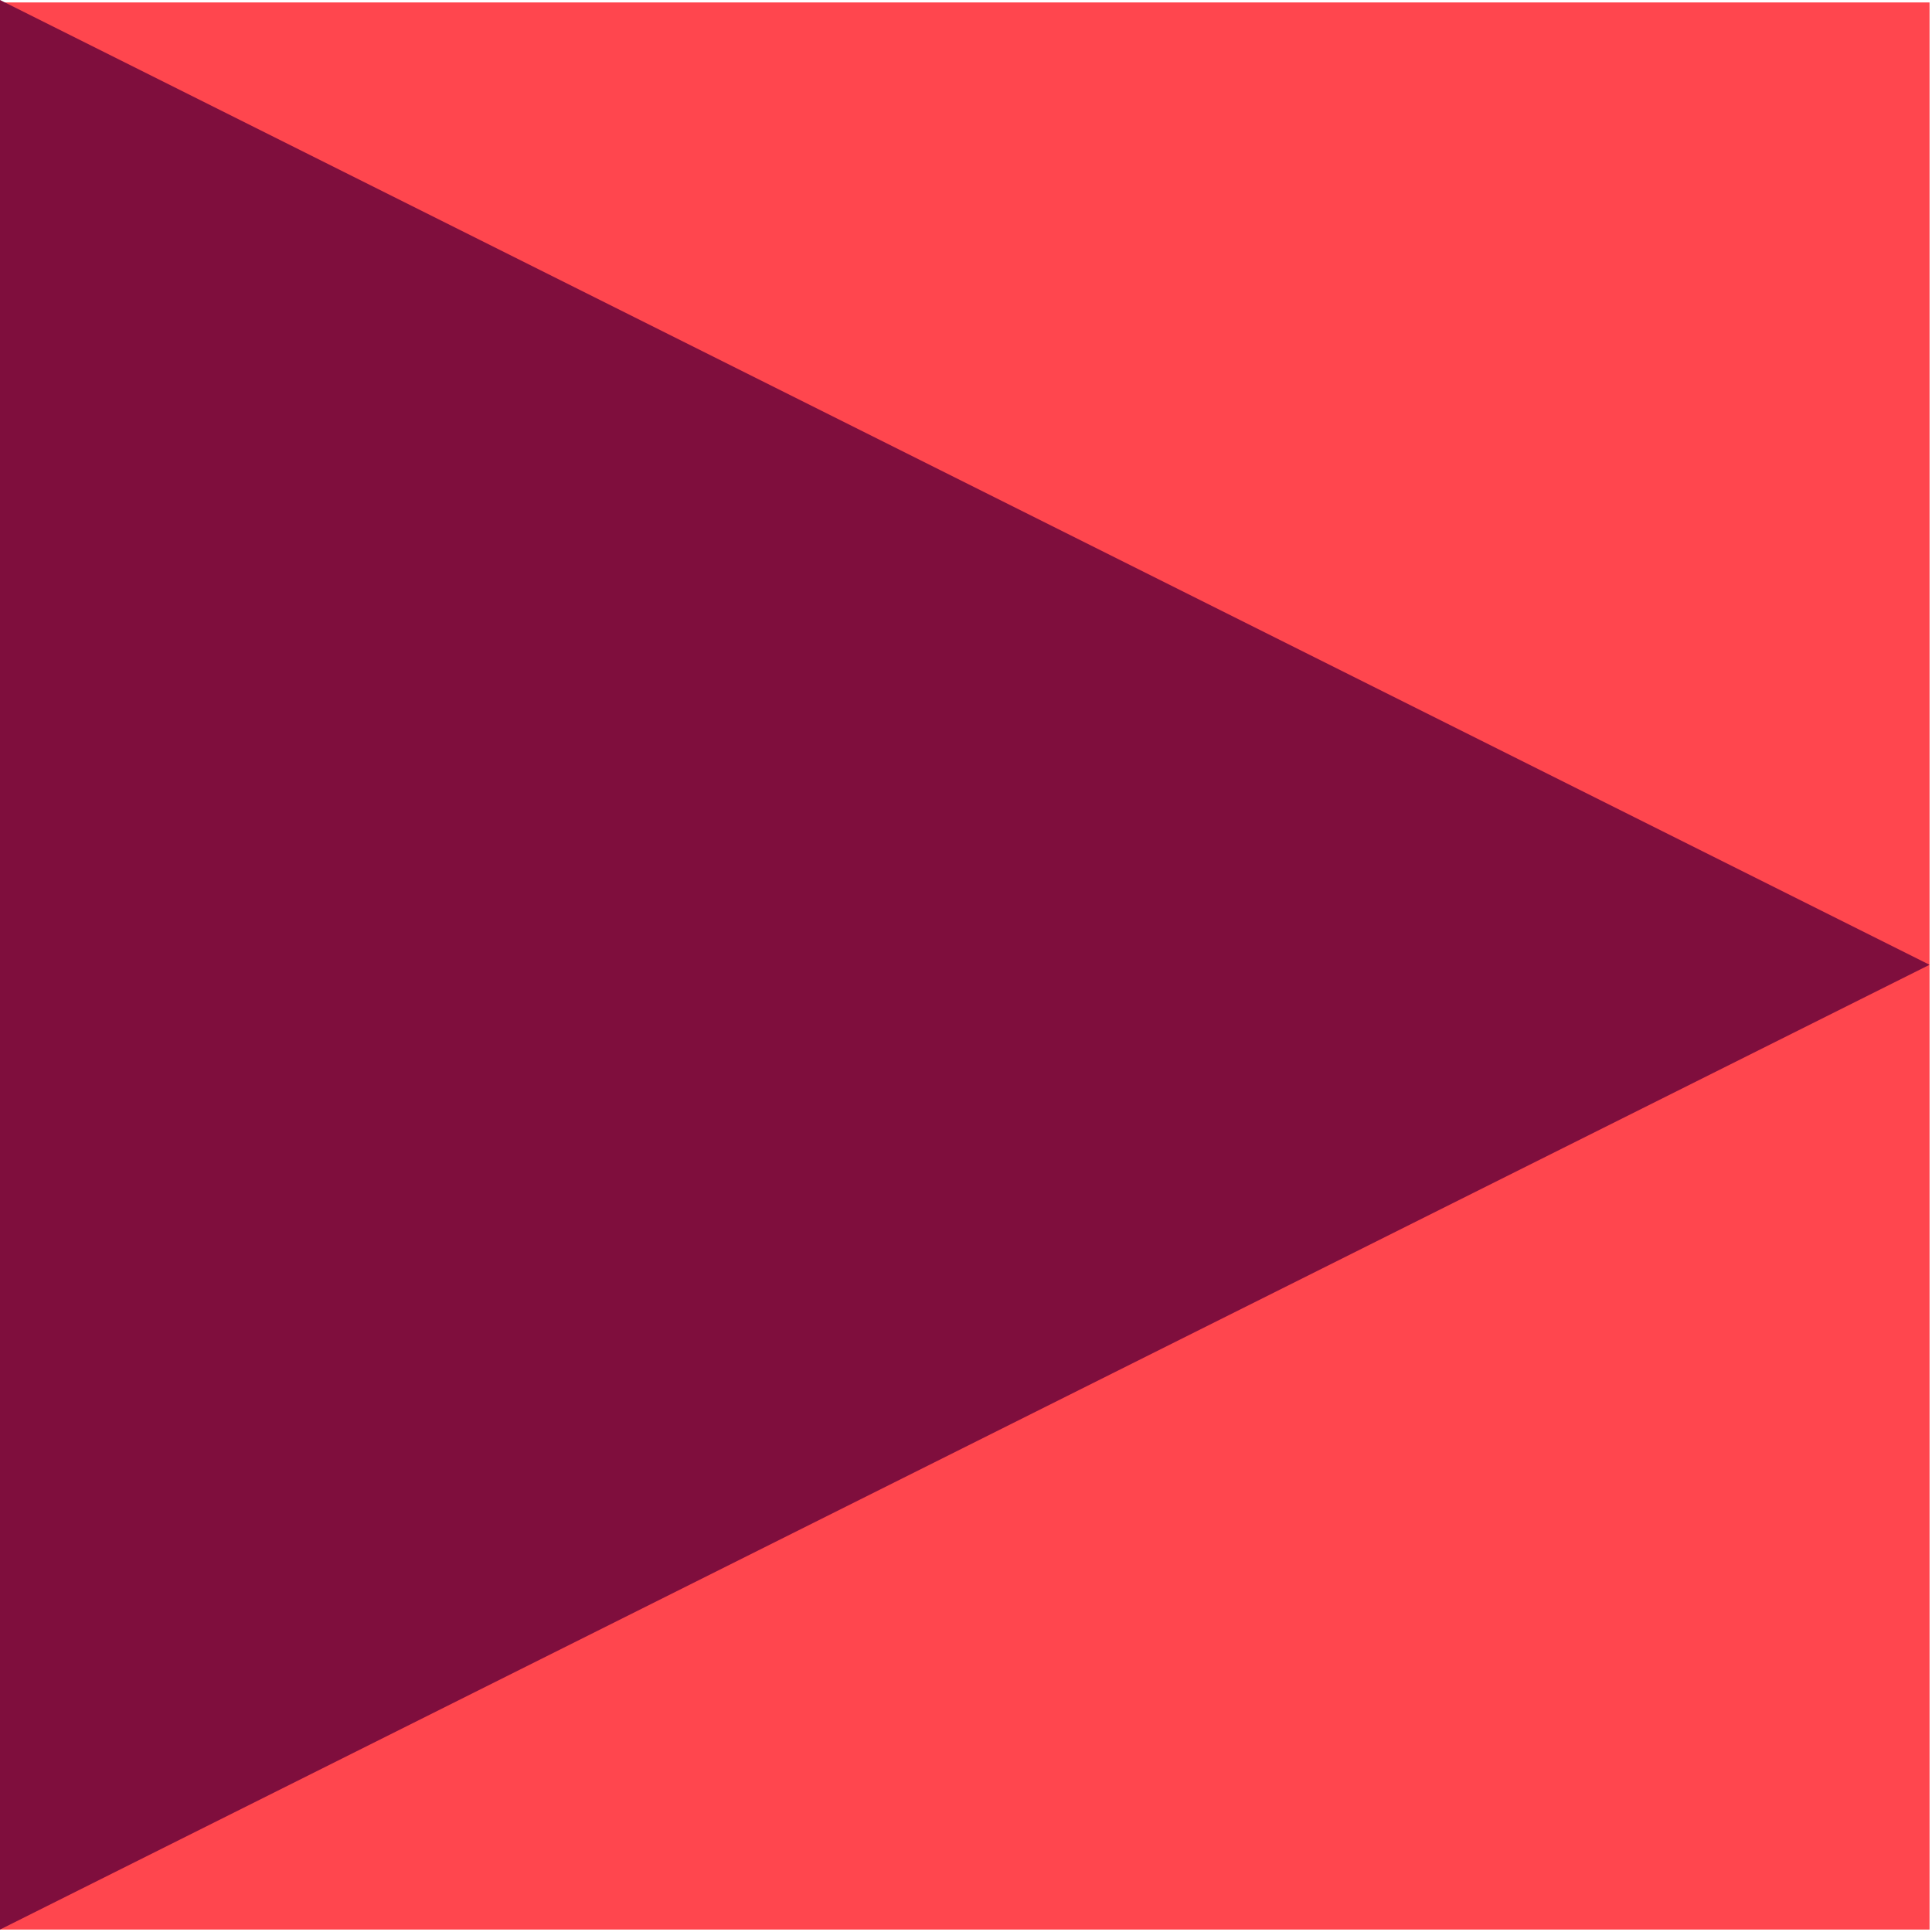
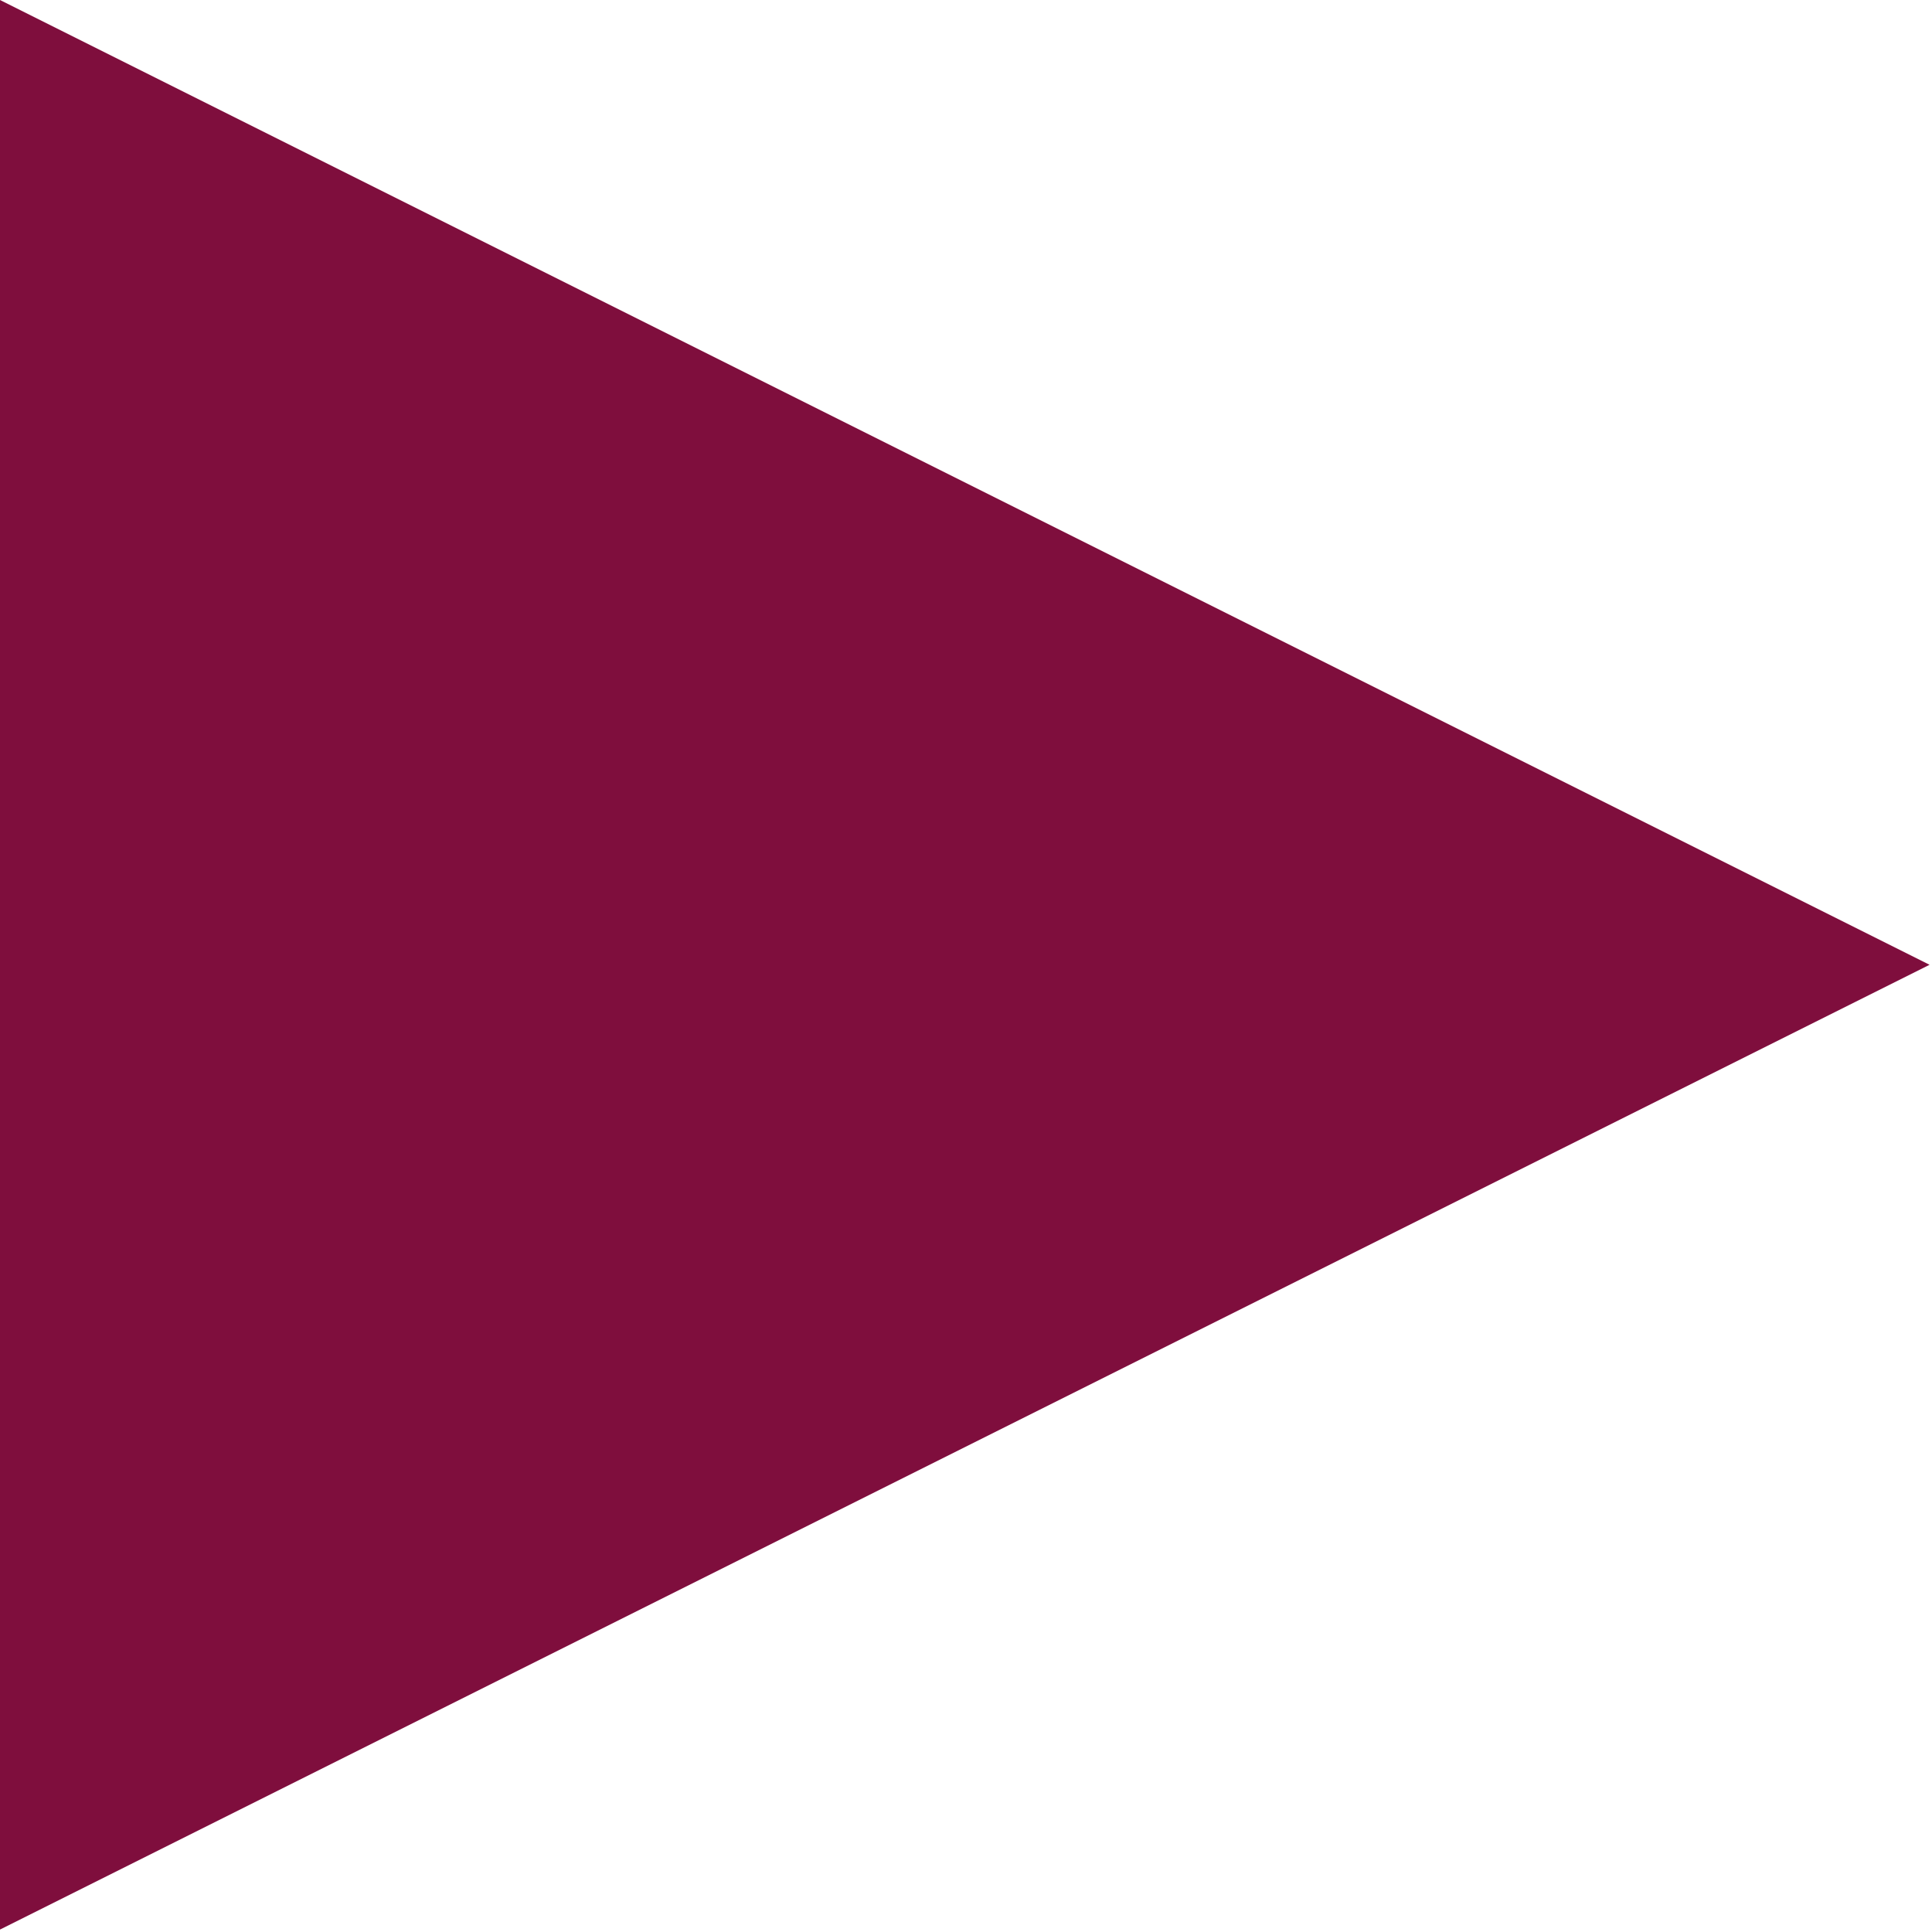
<svg xmlns="http://www.w3.org/2000/svg" width="158" height="158" viewBox="0 0 158 158" fill="none">
-   <path d="M157.8 0.2H0V157.8H157.8V0.2Z" fill="#FF464E" />
-   <path d="M157.8 78.9L0 157.8V0L157.8 78.9Z" fill="#7F0E3D" />
+   <path d="M157.8 78.9L0 157.8V0L157.8 78.9" fill="#7F0E3D" />
</svg>